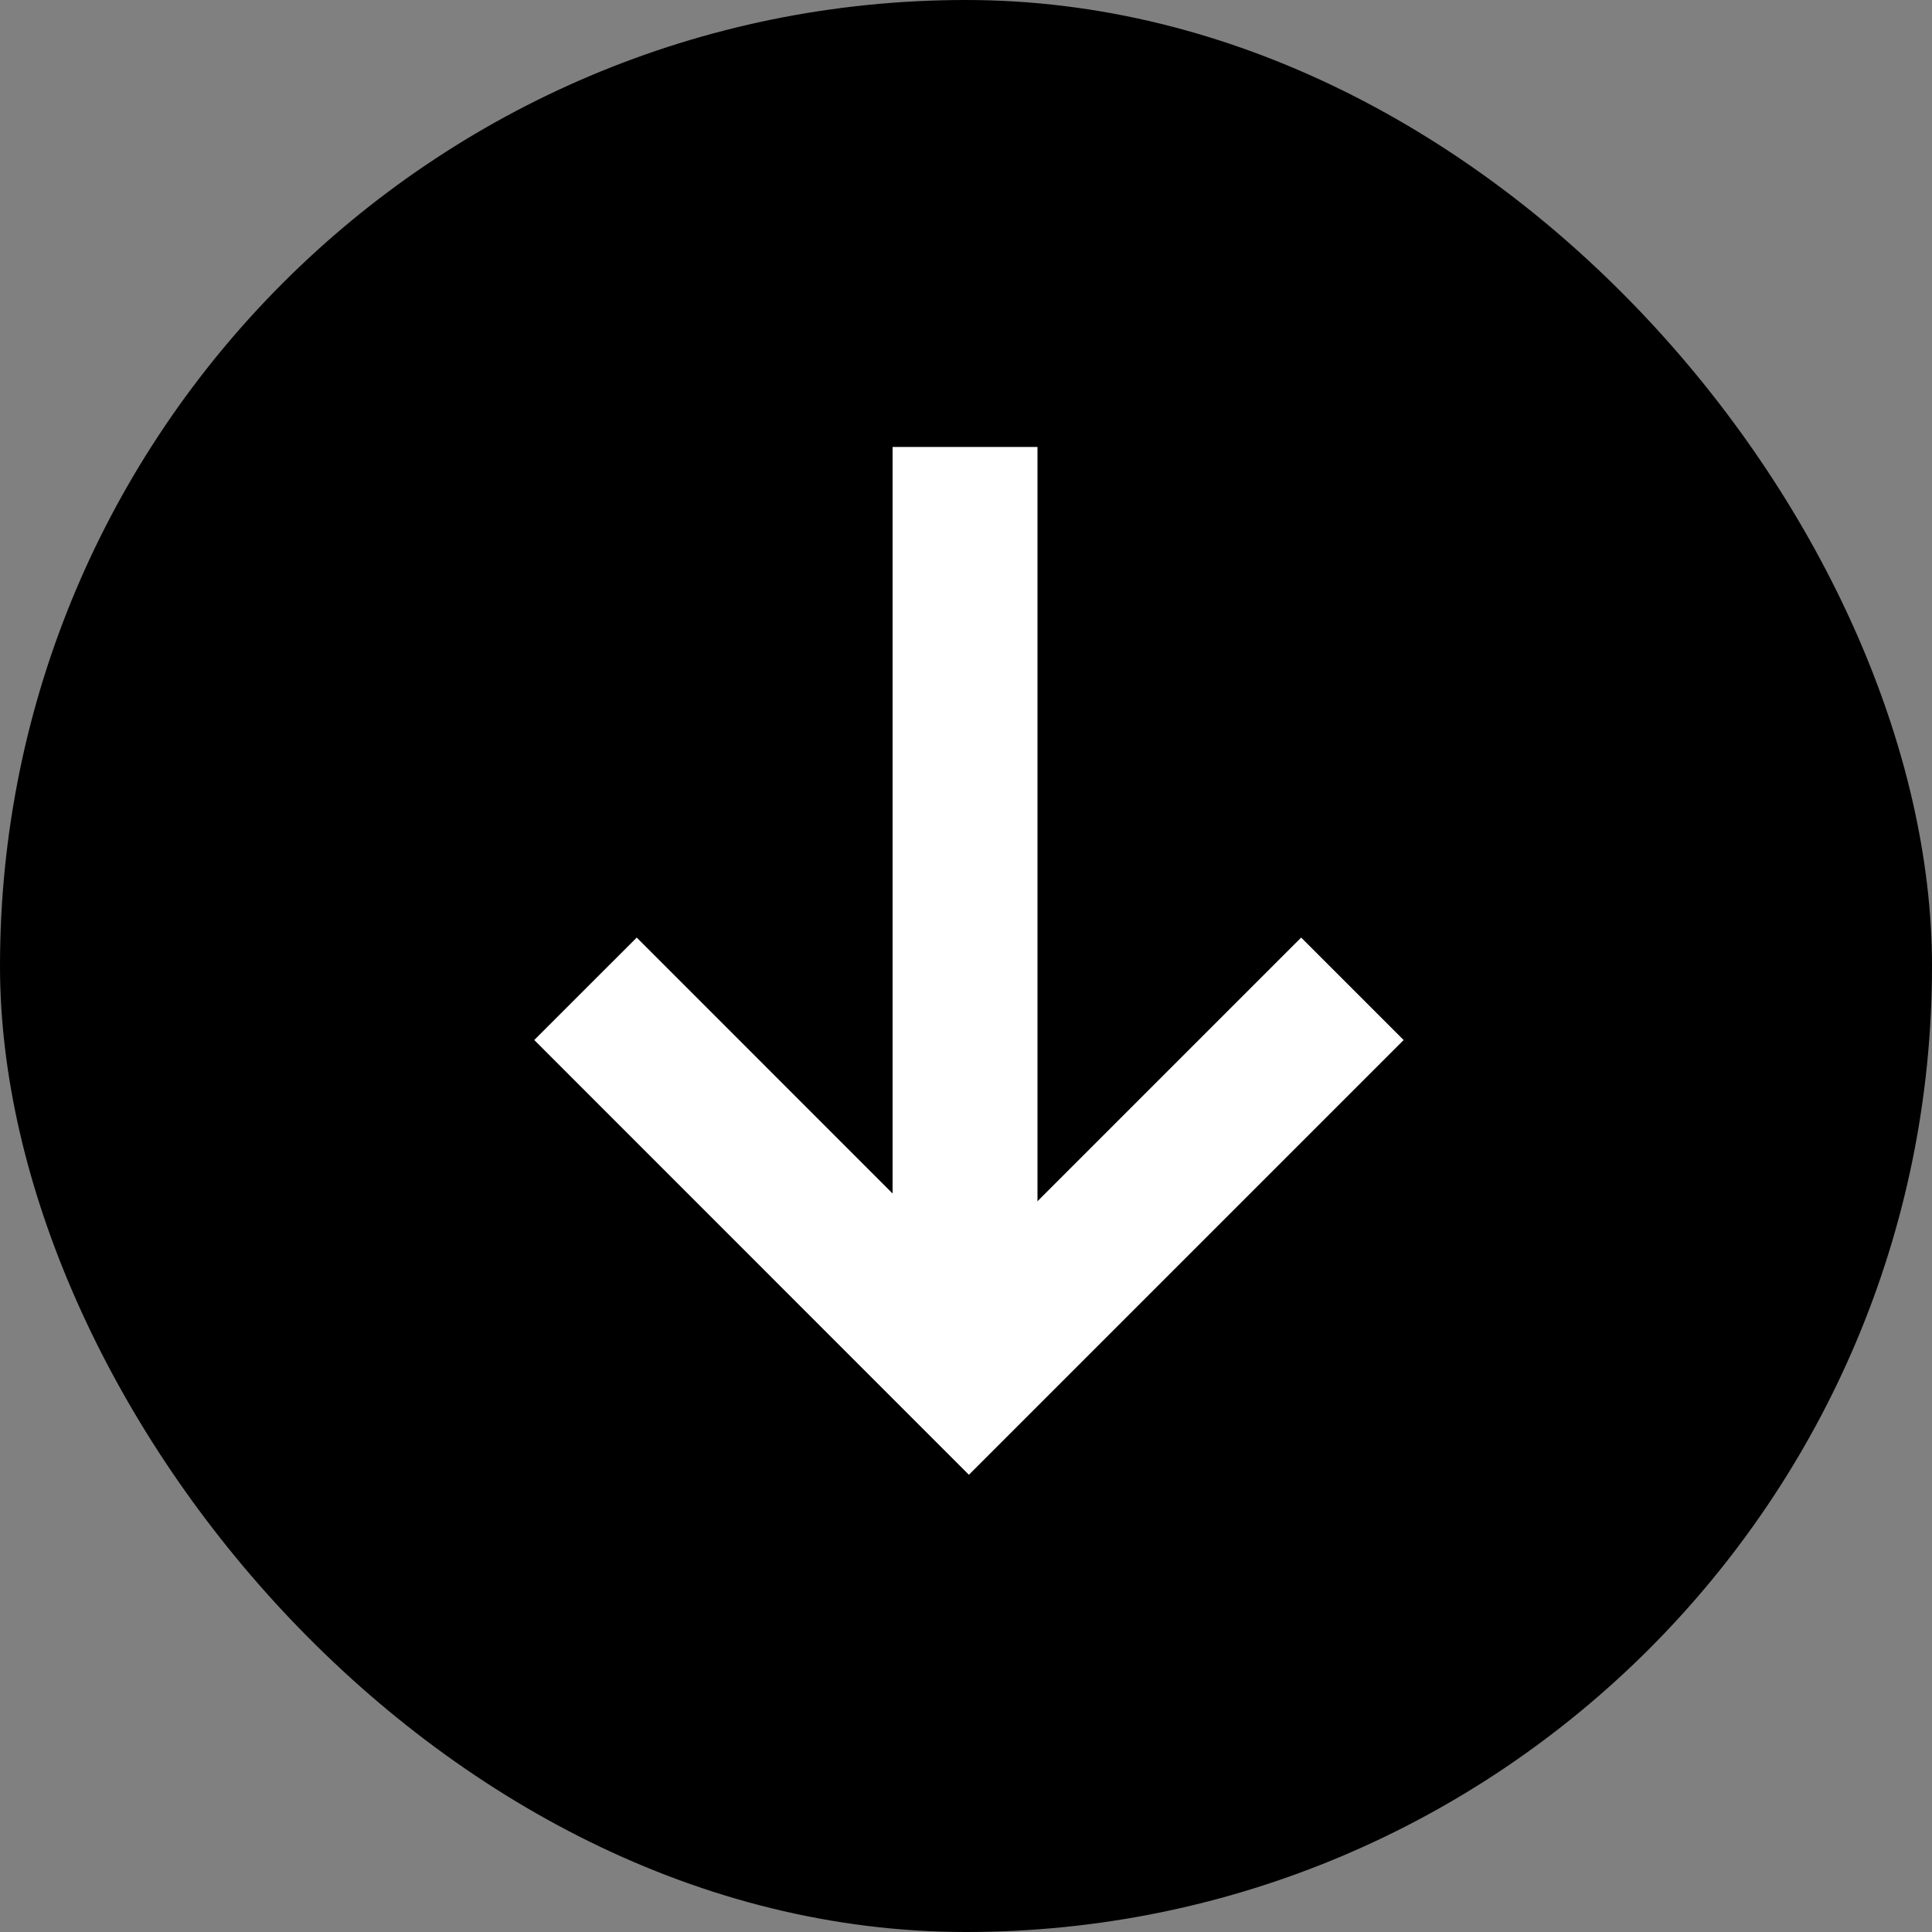
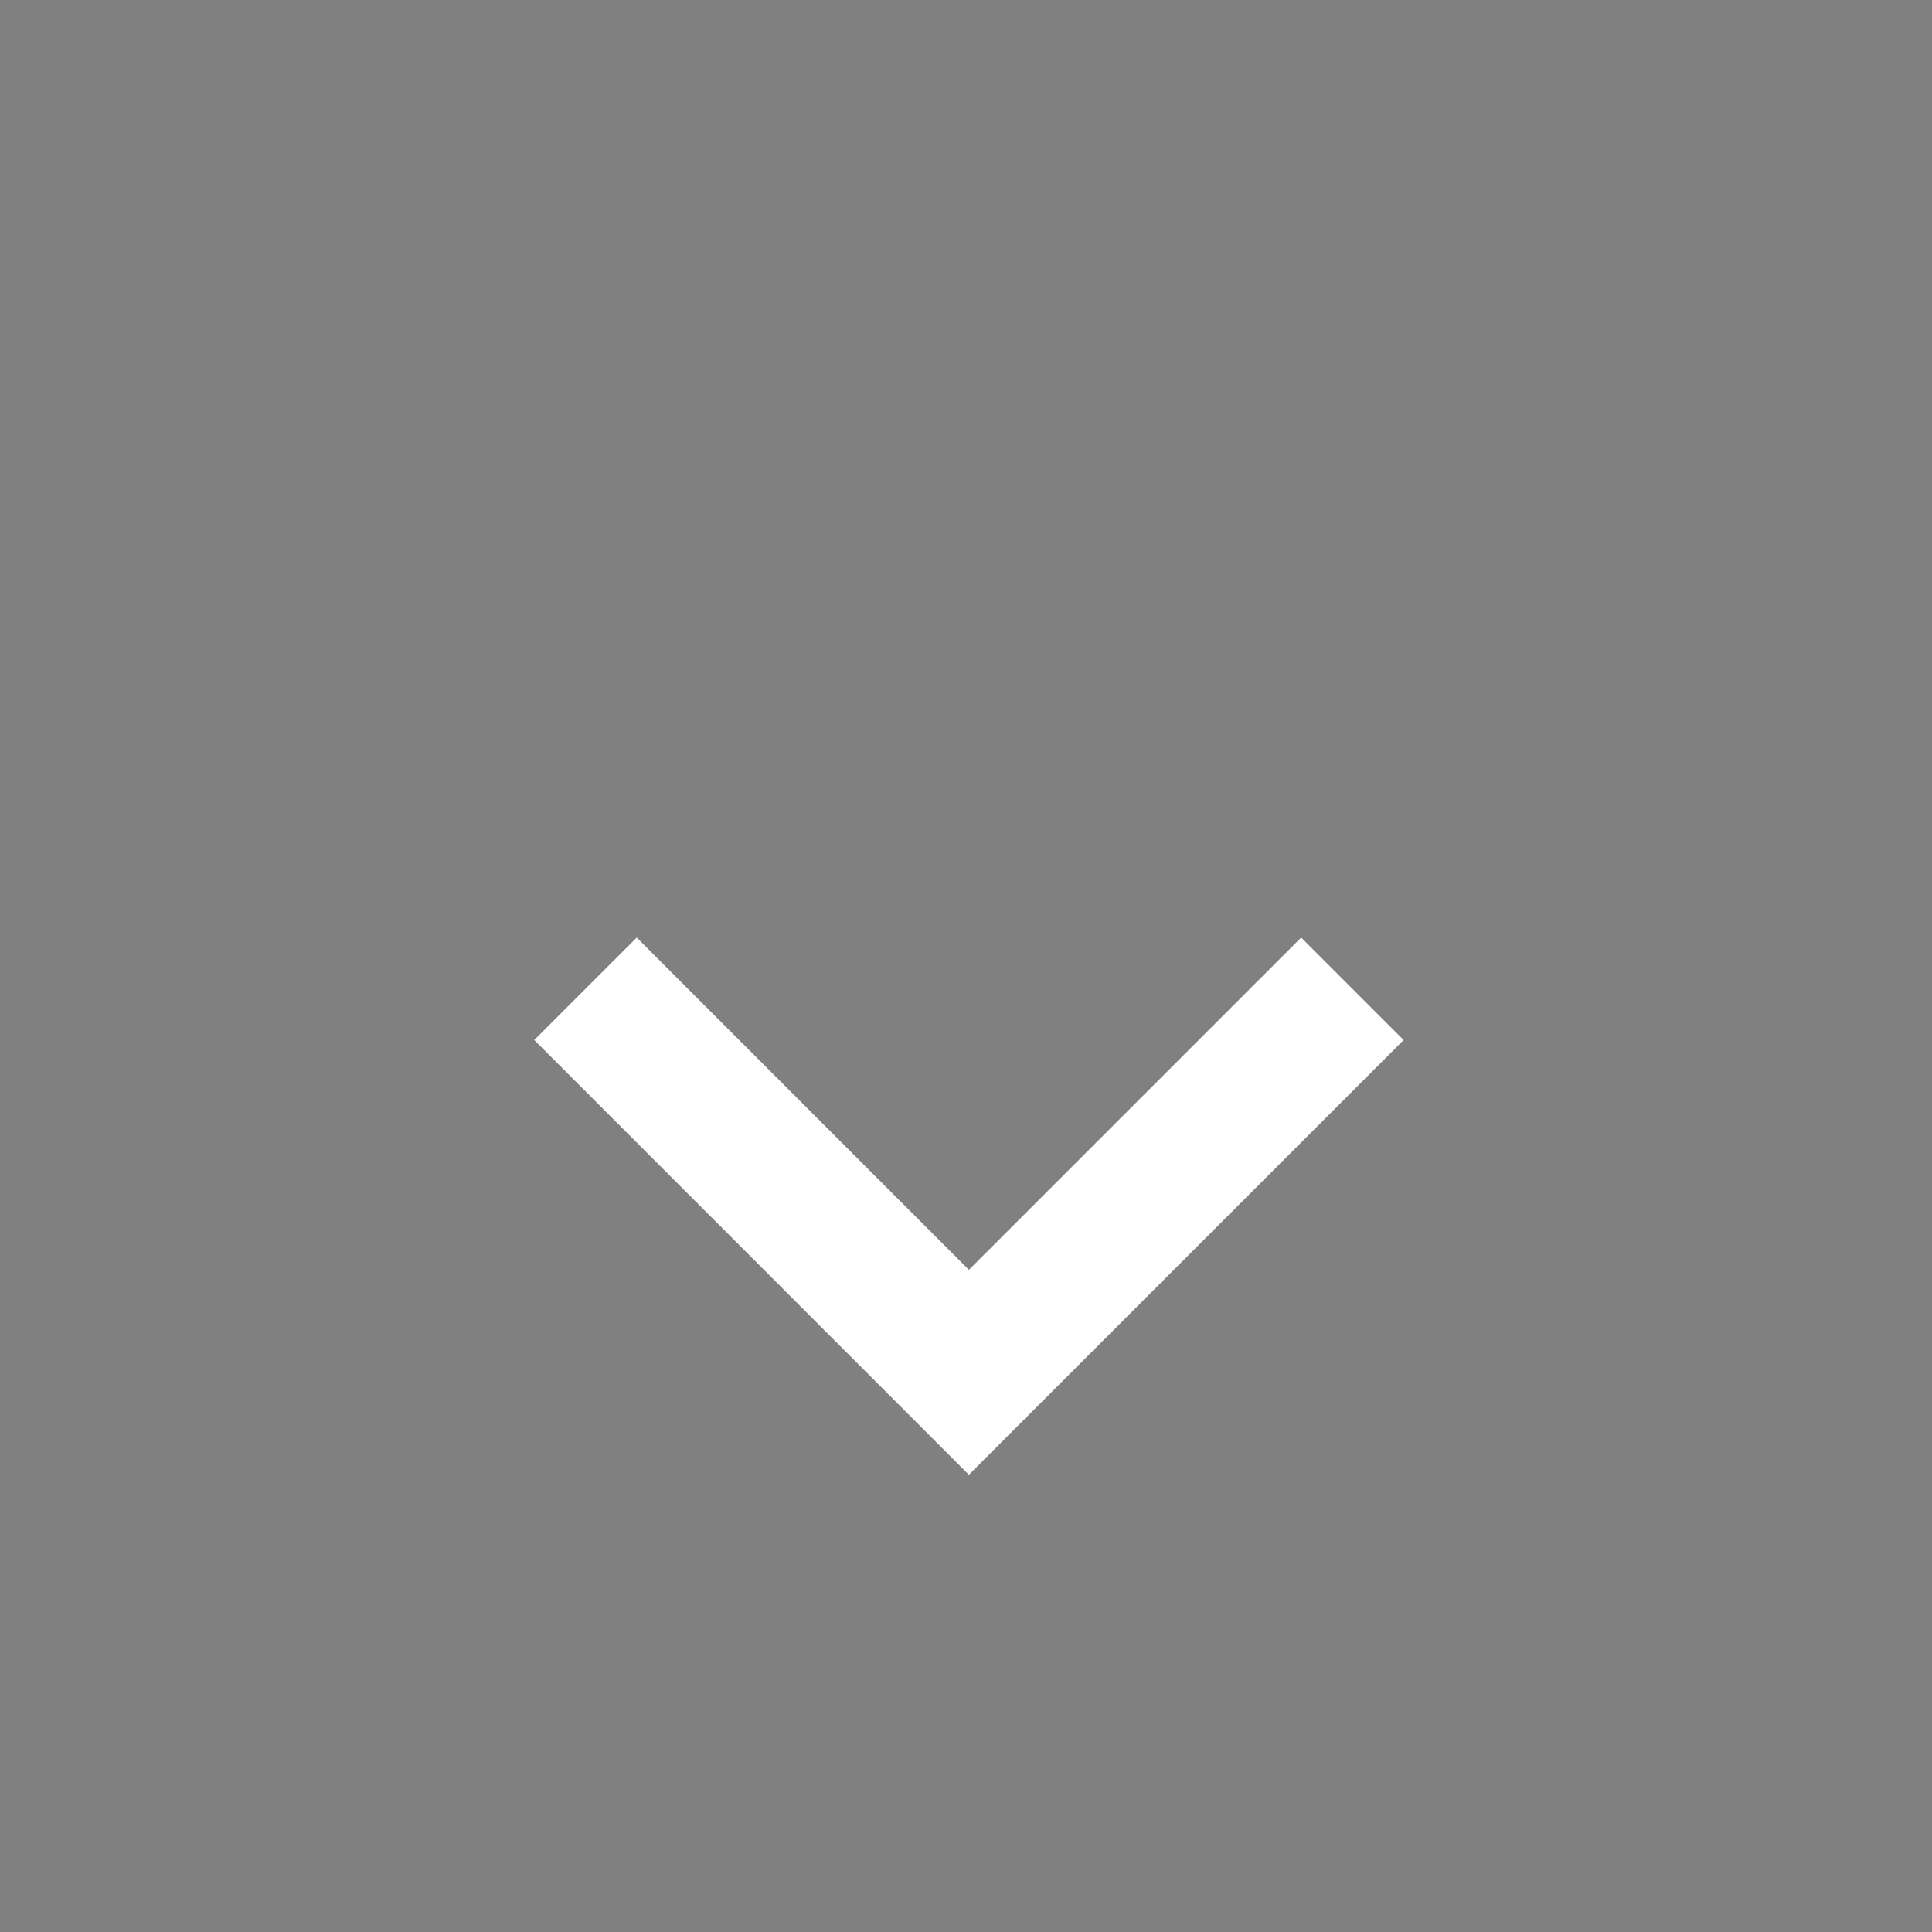
<svg xmlns="http://www.w3.org/2000/svg" width="20" height="20" viewBox="0 0 20 20" fill="none">
  <rect x="0" y="0" width="20" height="20" fill="#808080" stroke="none" />
-   <rect width="20" height="20" rx="10" fill="black" />
  <path d="M6.061 10.236L10.03 14.206L14 10.236" stroke="white" stroke-width="1.5" />
-   <path d="M9.99 4.627L9.99 13.984" stroke="white" stroke-width="1.5" />
</svg>